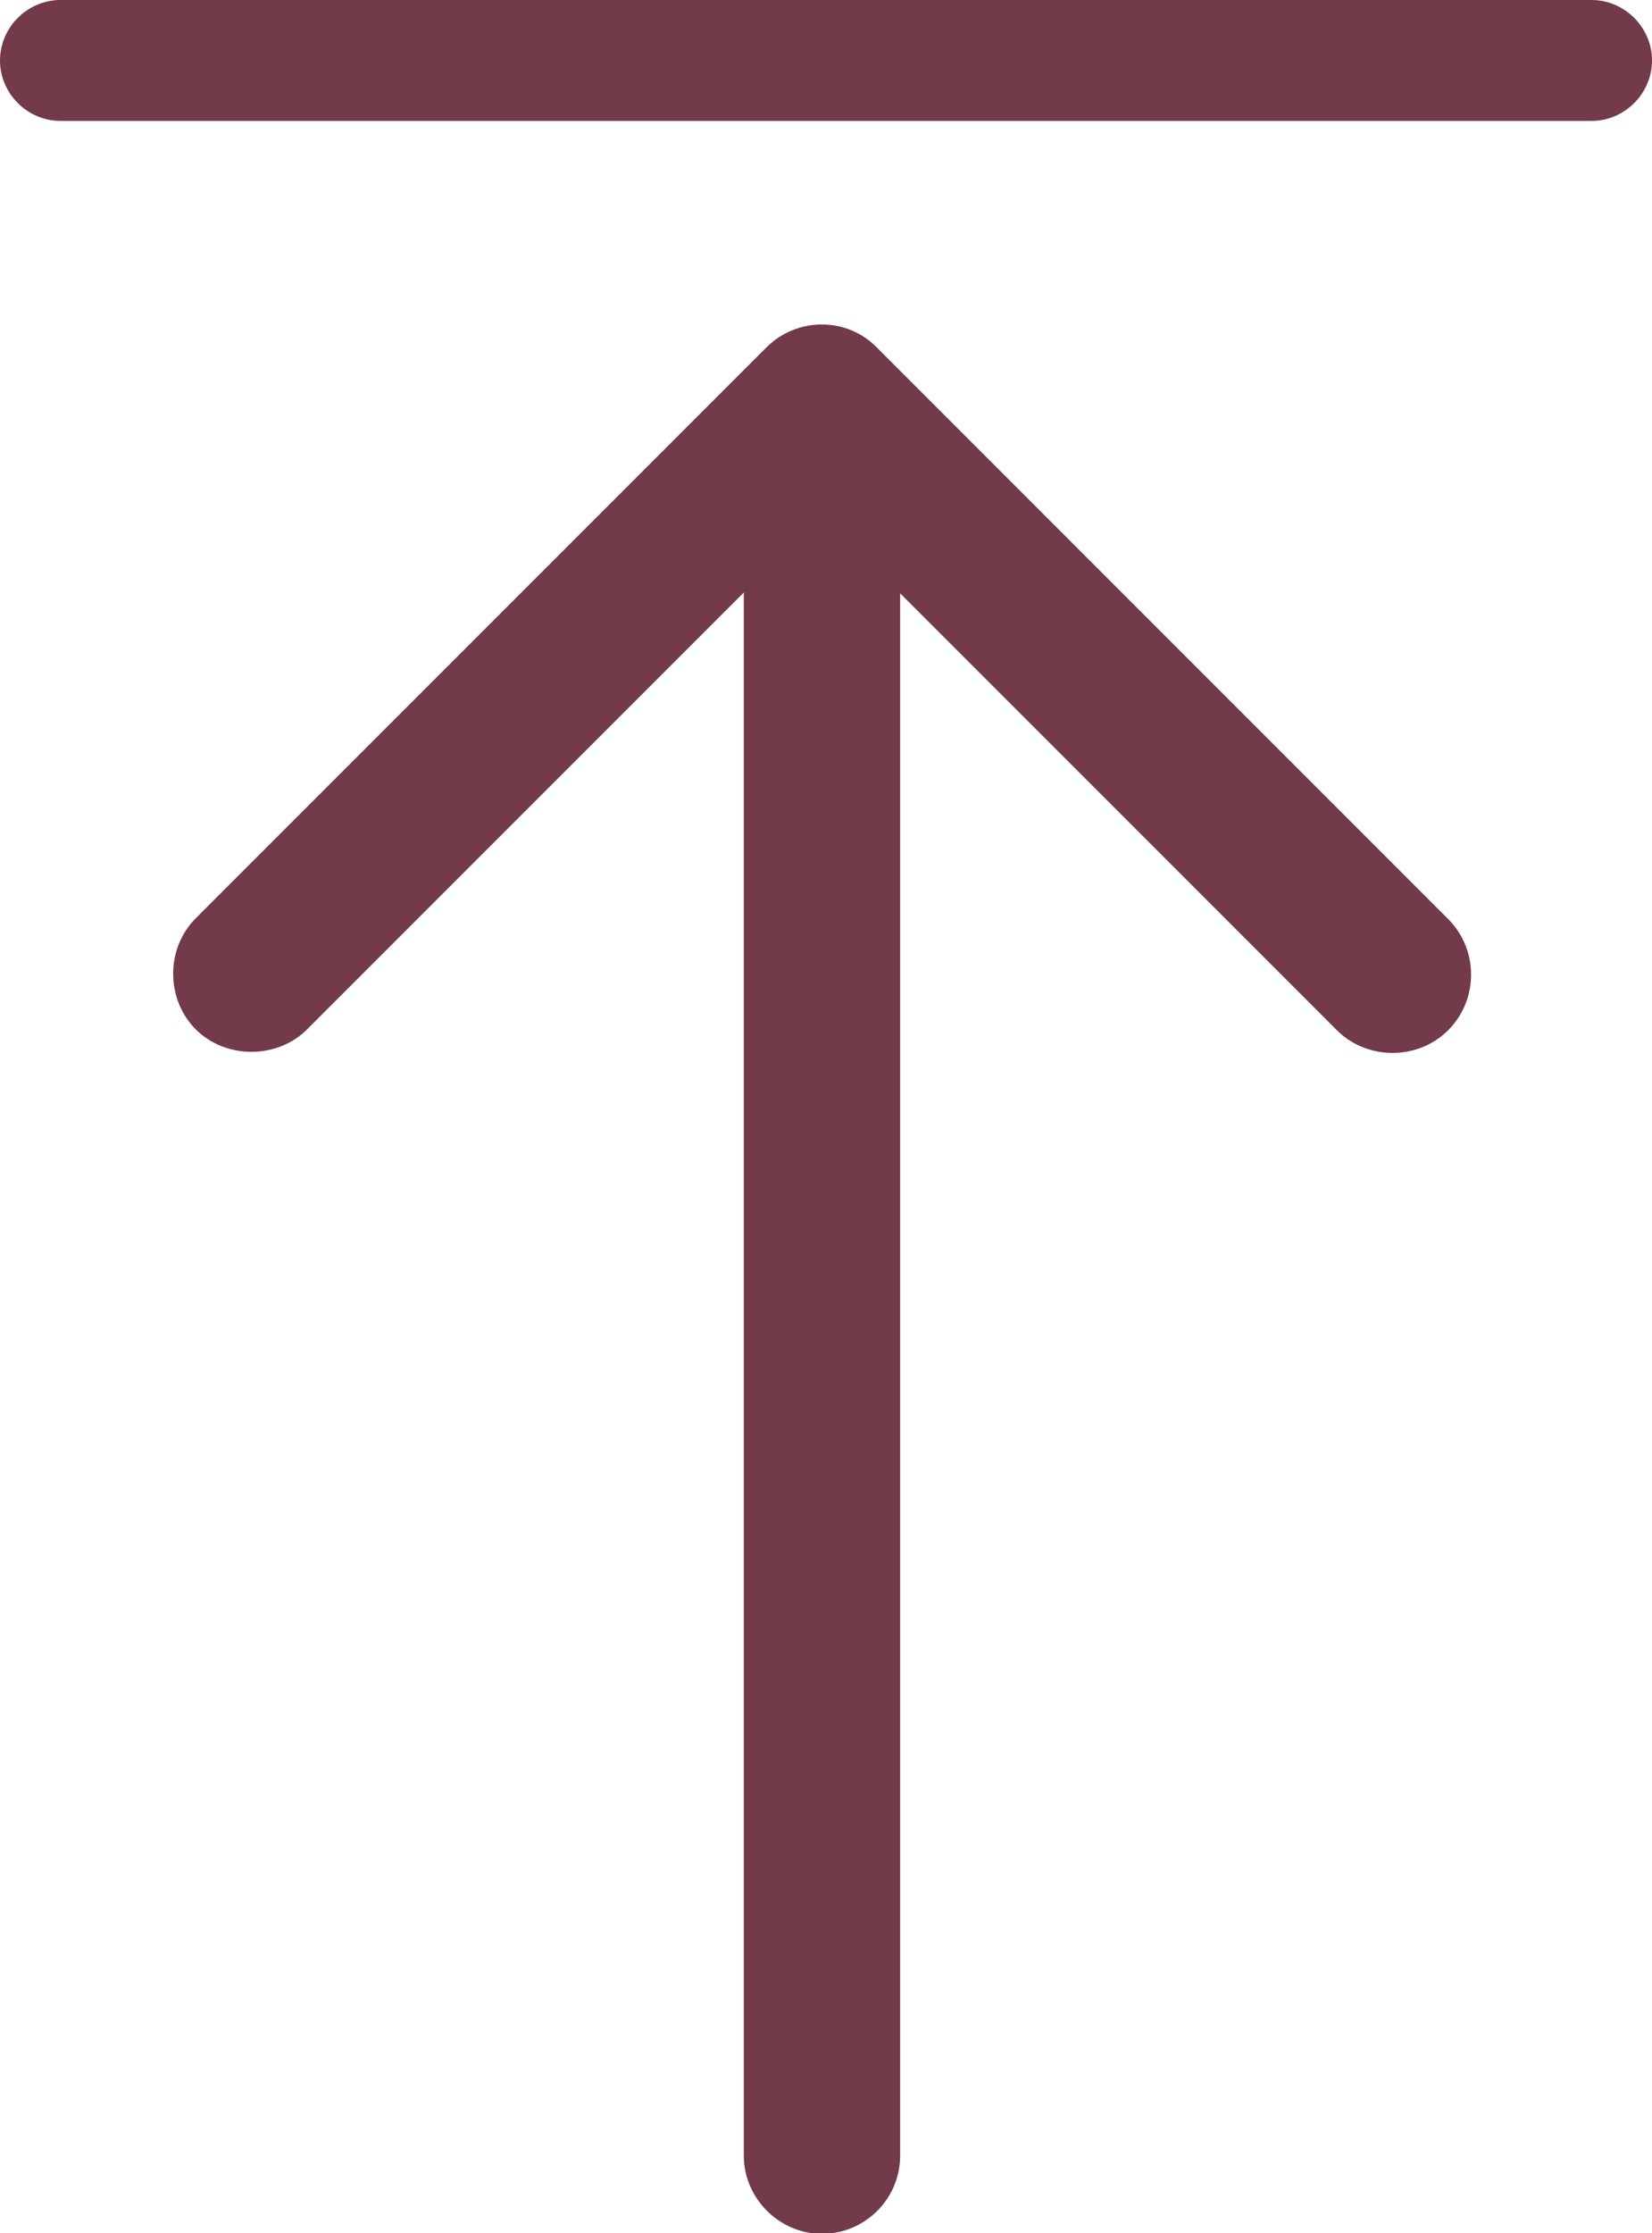
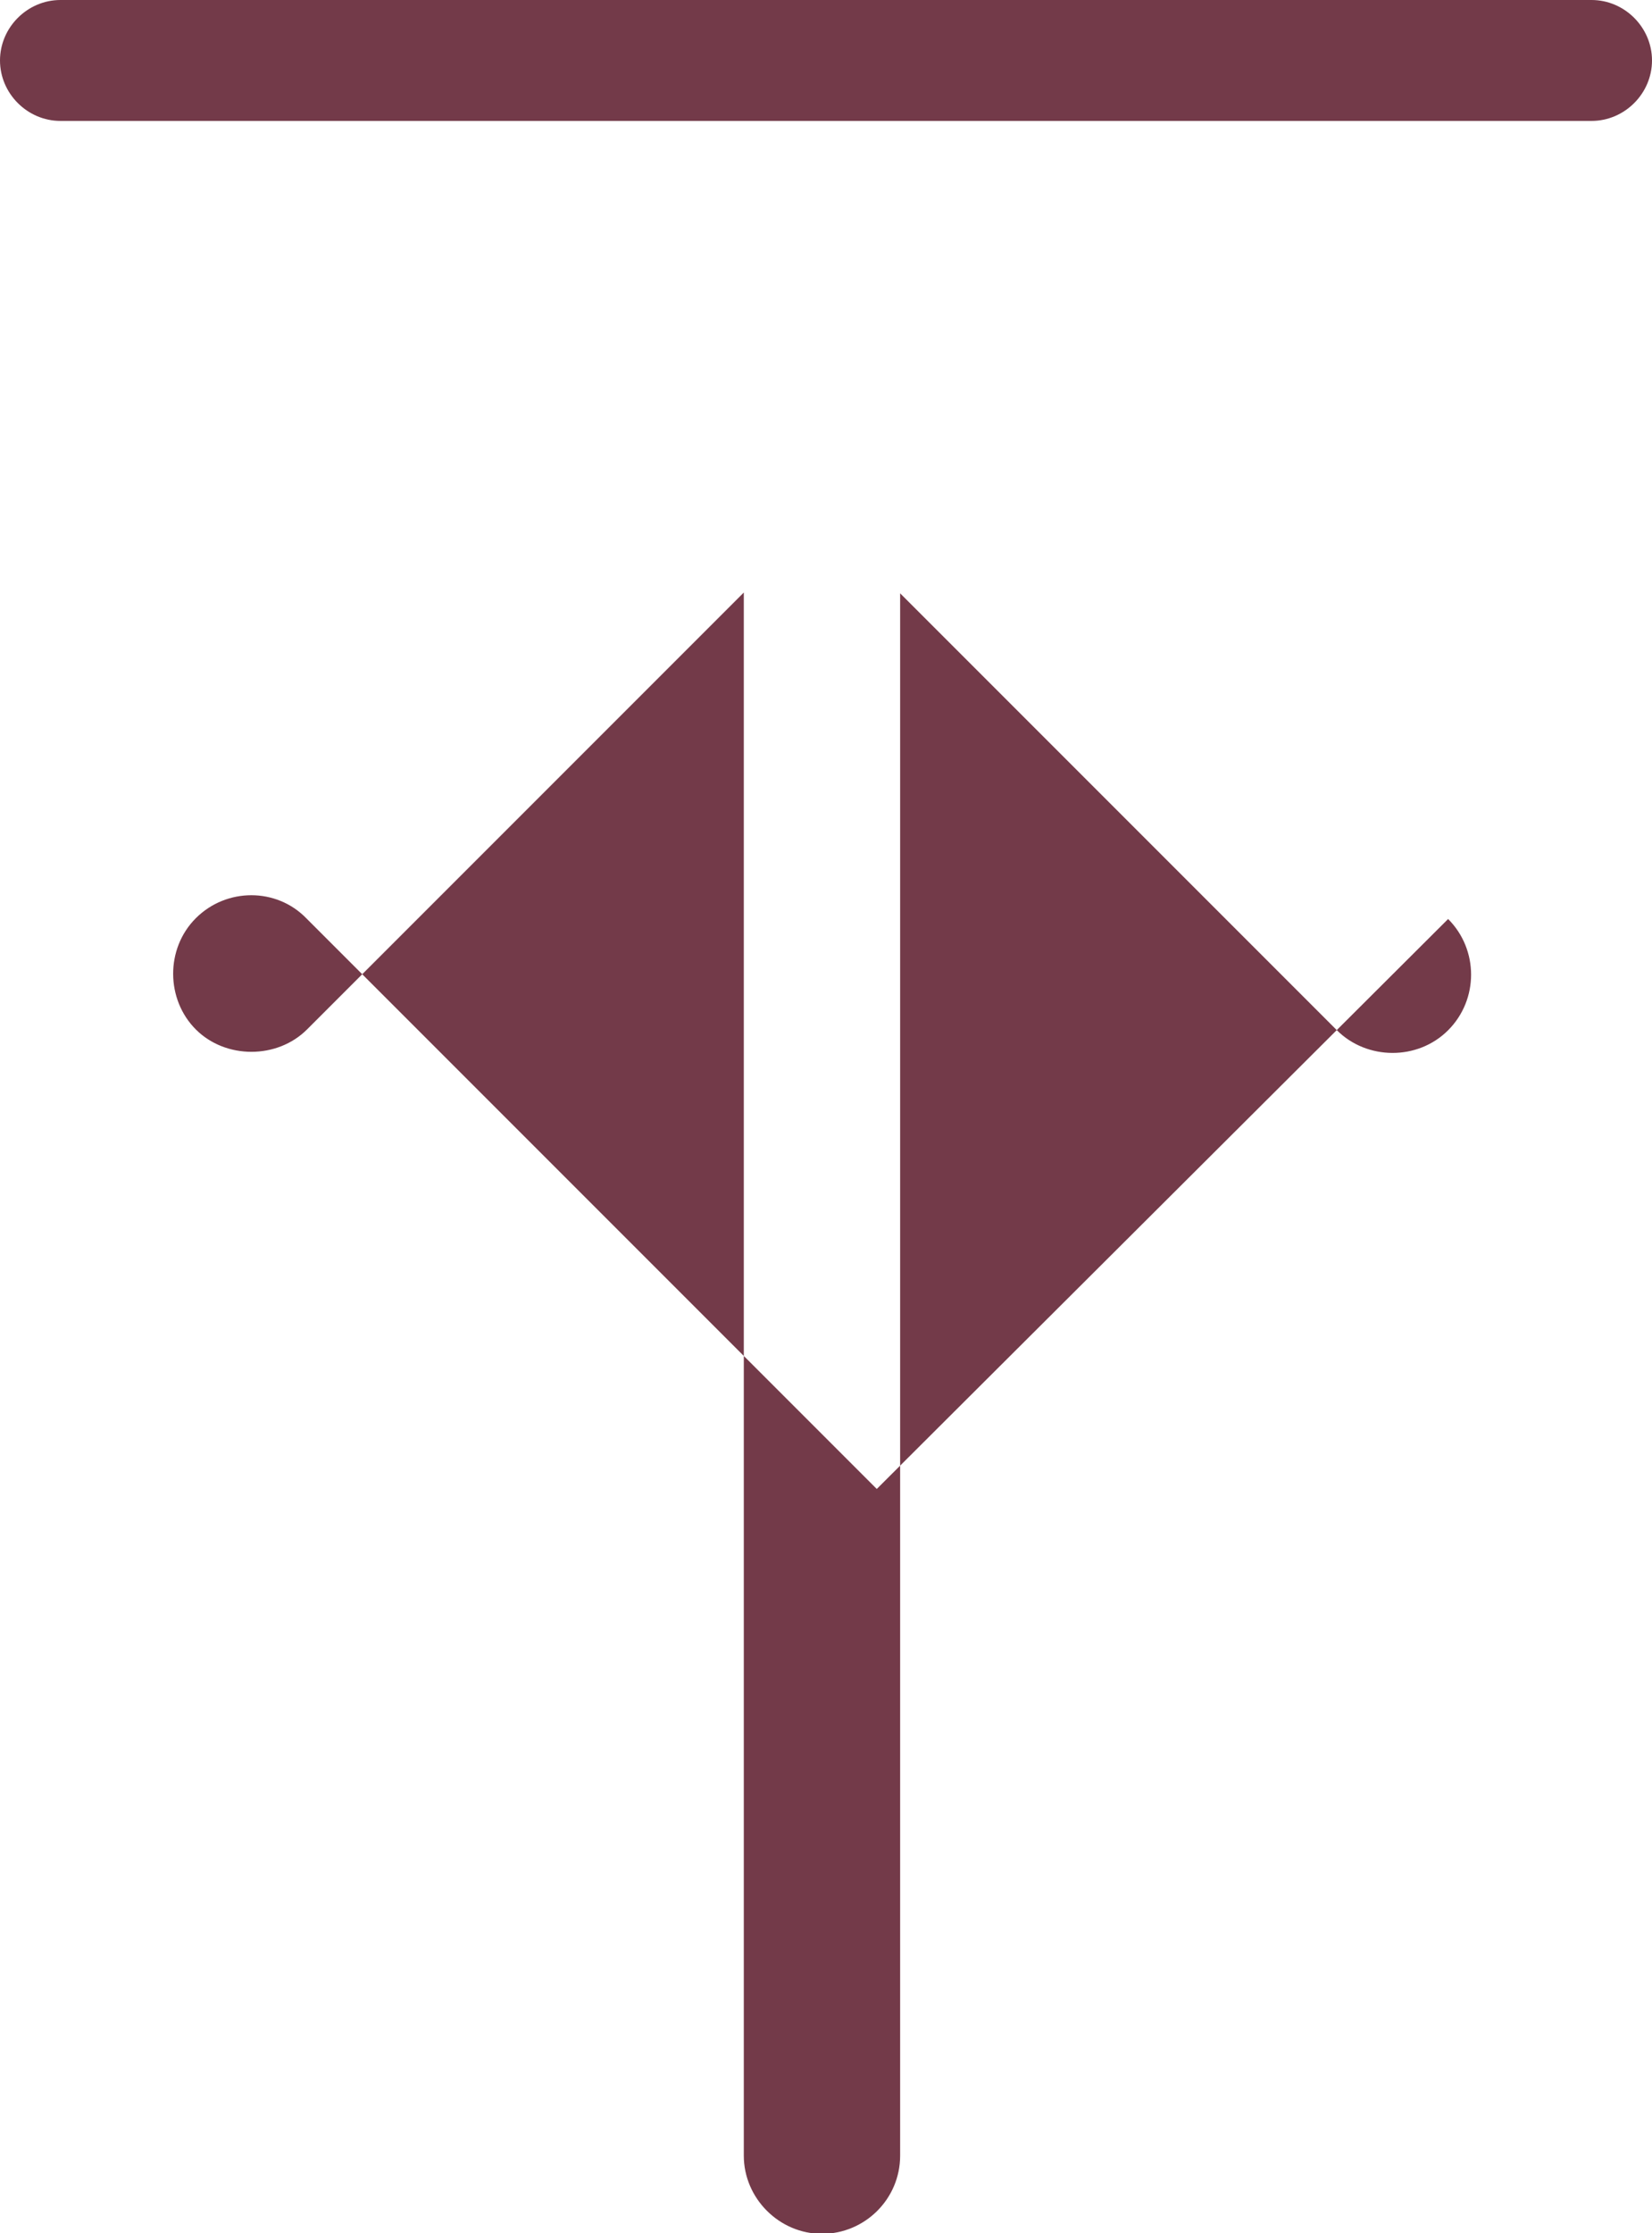
<svg xmlns="http://www.w3.org/2000/svg" id="Layer_2" data-name="Layer 2" viewBox="0 0 20.5 27.7">
  <defs>
    <style>
      .cls-1 {
        fill: #733a49;
        stroke-width: 0px;
      }
    </style>
  </defs>
  <g id="Layer_1-2" data-name="Layer 1">
-     <path class="cls-1" d="M17.97,11.4c.38.38.38,1,0,1.38s-1.01.37-1.38,0l-5.42-5.42v19.38c0,.54-.44.97-.97.97s-.97-.44-.97-.97V7.35l-5.42,5.42c-.37.37-1.01.37-1.38,0s-.38-1,0-1.38l7.08-7.08c.38-.38,1-.38,1.37,0l7.08,7.08ZM19.75,0H.75c-.41,0-.75.34-.75.75s.34.75.75.75h19c.41,0,.75-.34.75-.75s-.34-.75-.75-.75Z" />
+     <path class="cls-1" d="M17.97,11.4c.38.38.38,1,0,1.38s-1.01.37-1.38,0l-5.42-5.42v19.38c0,.54-.44.97-.97.97s-.97-.44-.97-.97V7.35l-5.42,5.42c-.37.37-1.01.37-1.38,0s-.38-1,0-1.38c.38-.38,1-.38,1.37,0l7.08,7.08ZM19.75,0H.75c-.41,0-.75.34-.75.75s.34.75.75.75h19c.41,0,.75-.34.75-.75s-.34-.75-.75-.75Z" />
  </g>
</svg>